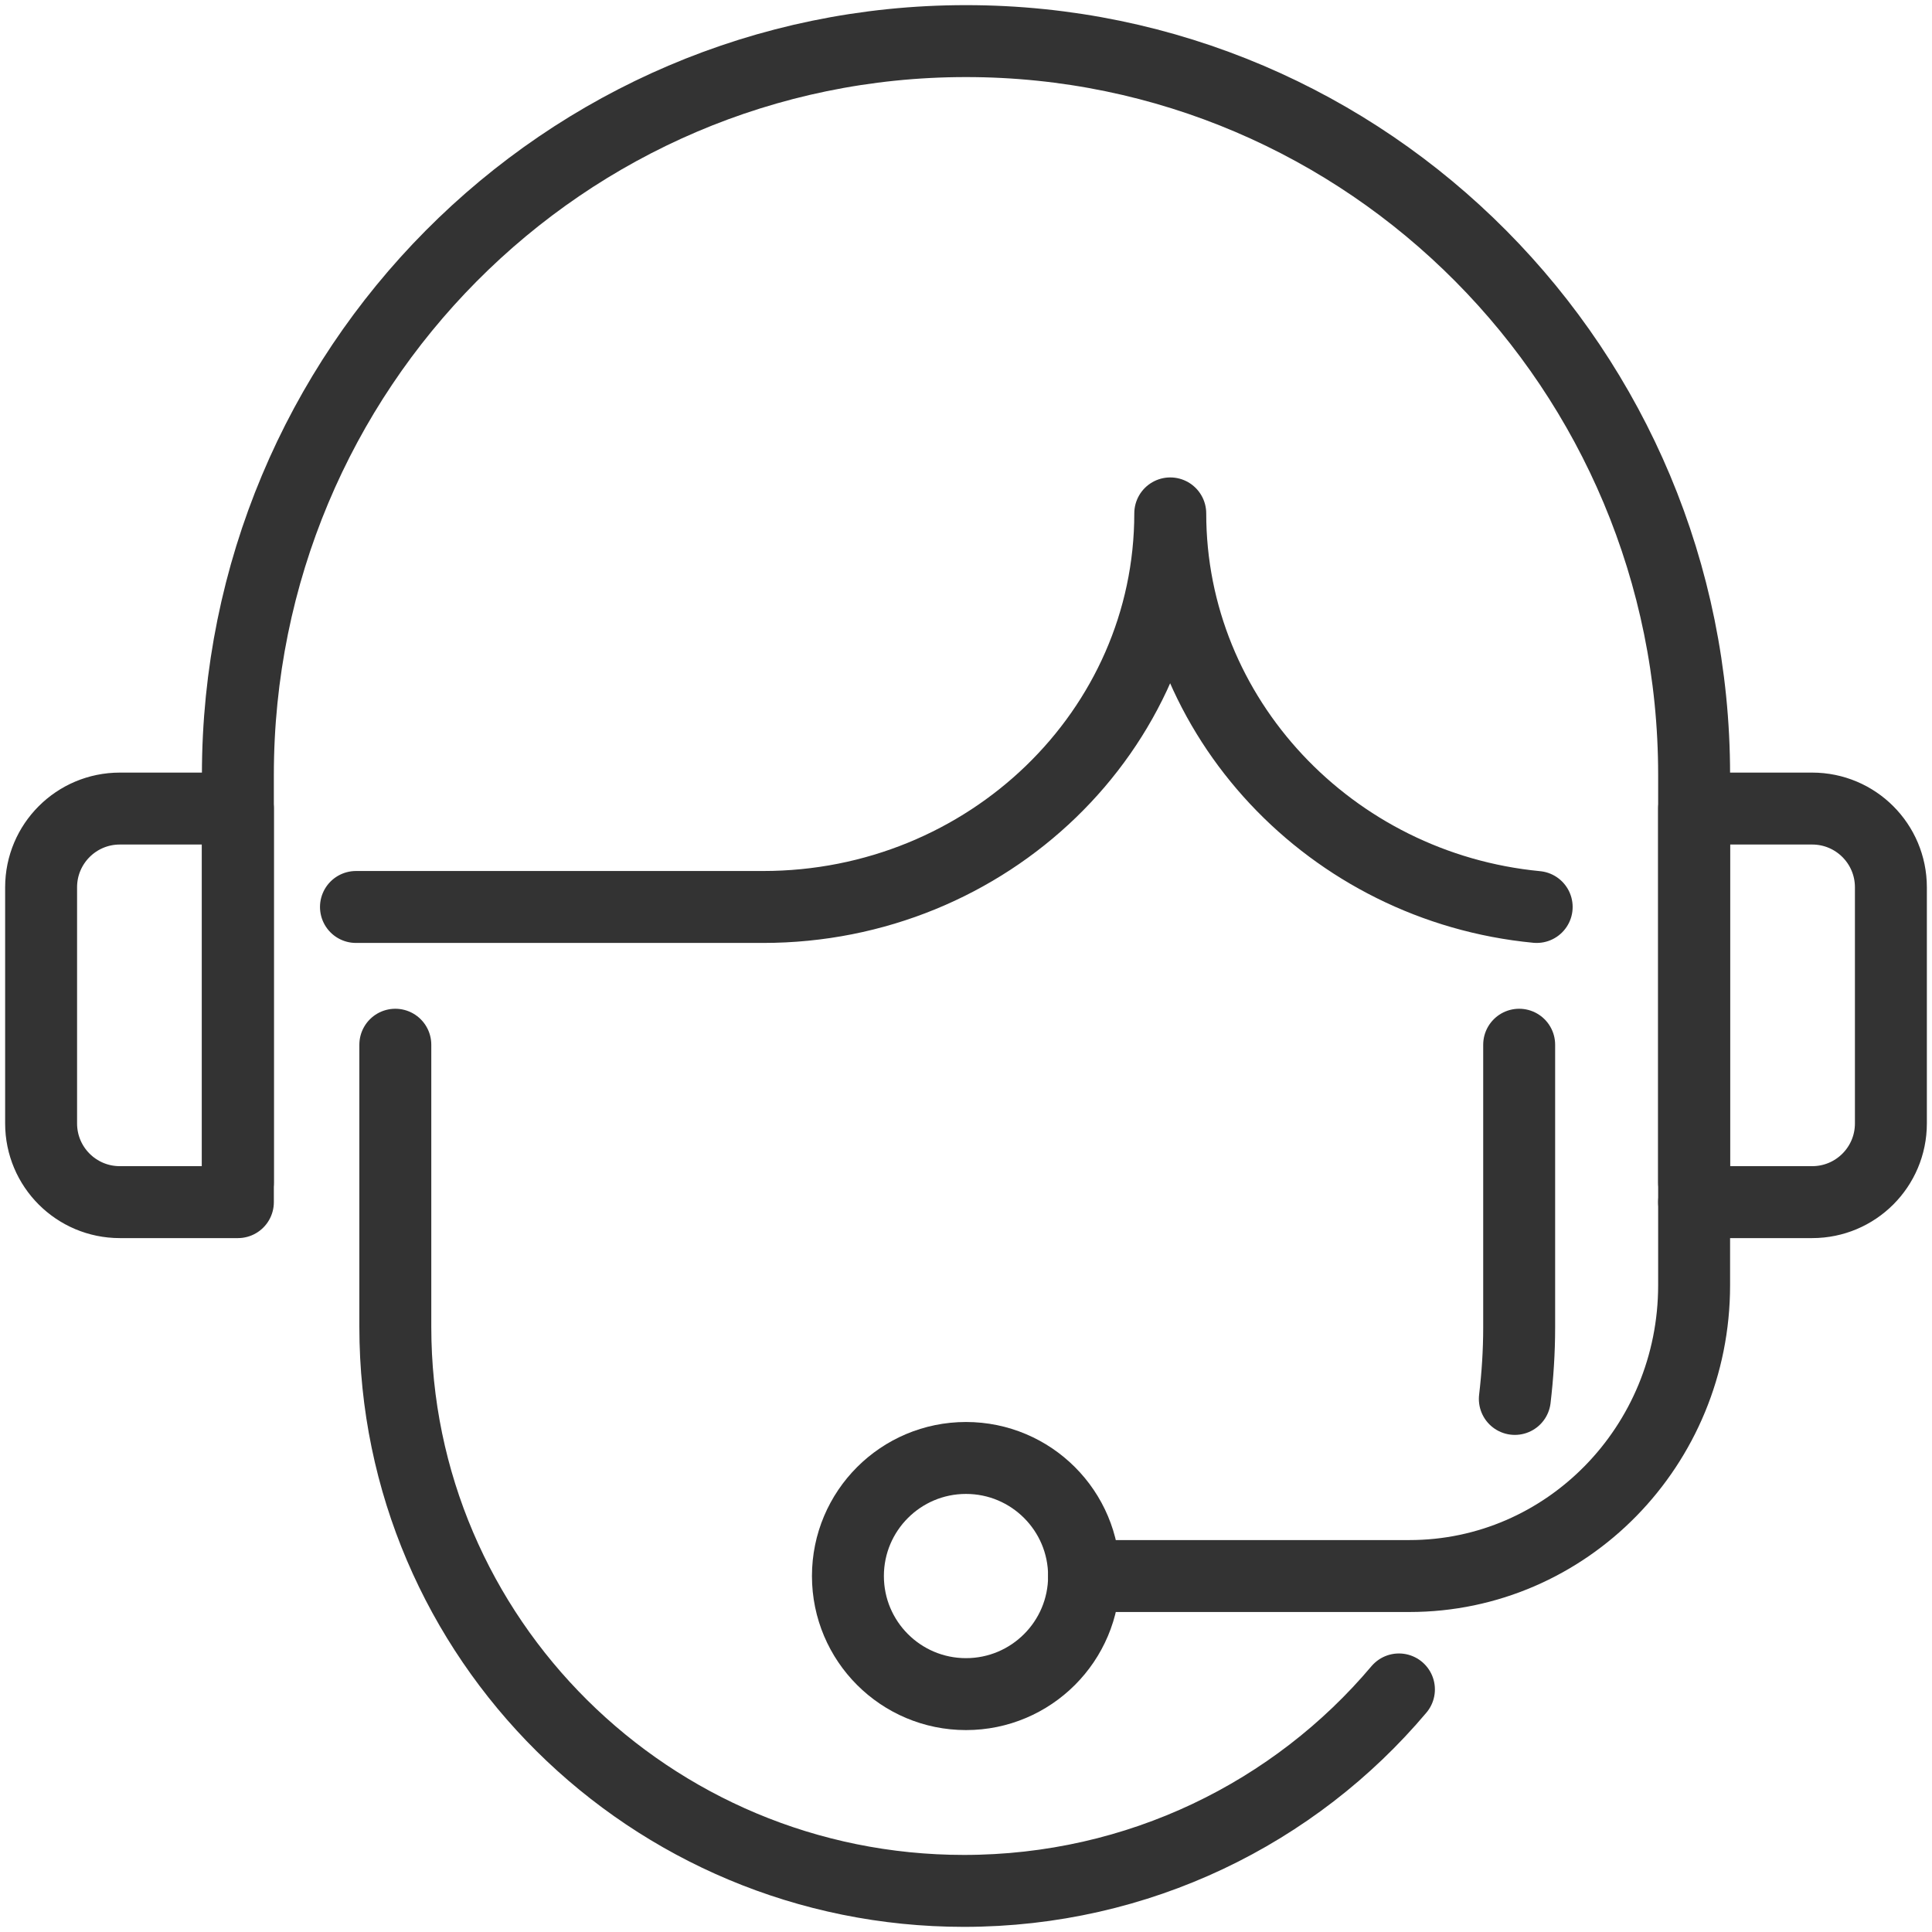
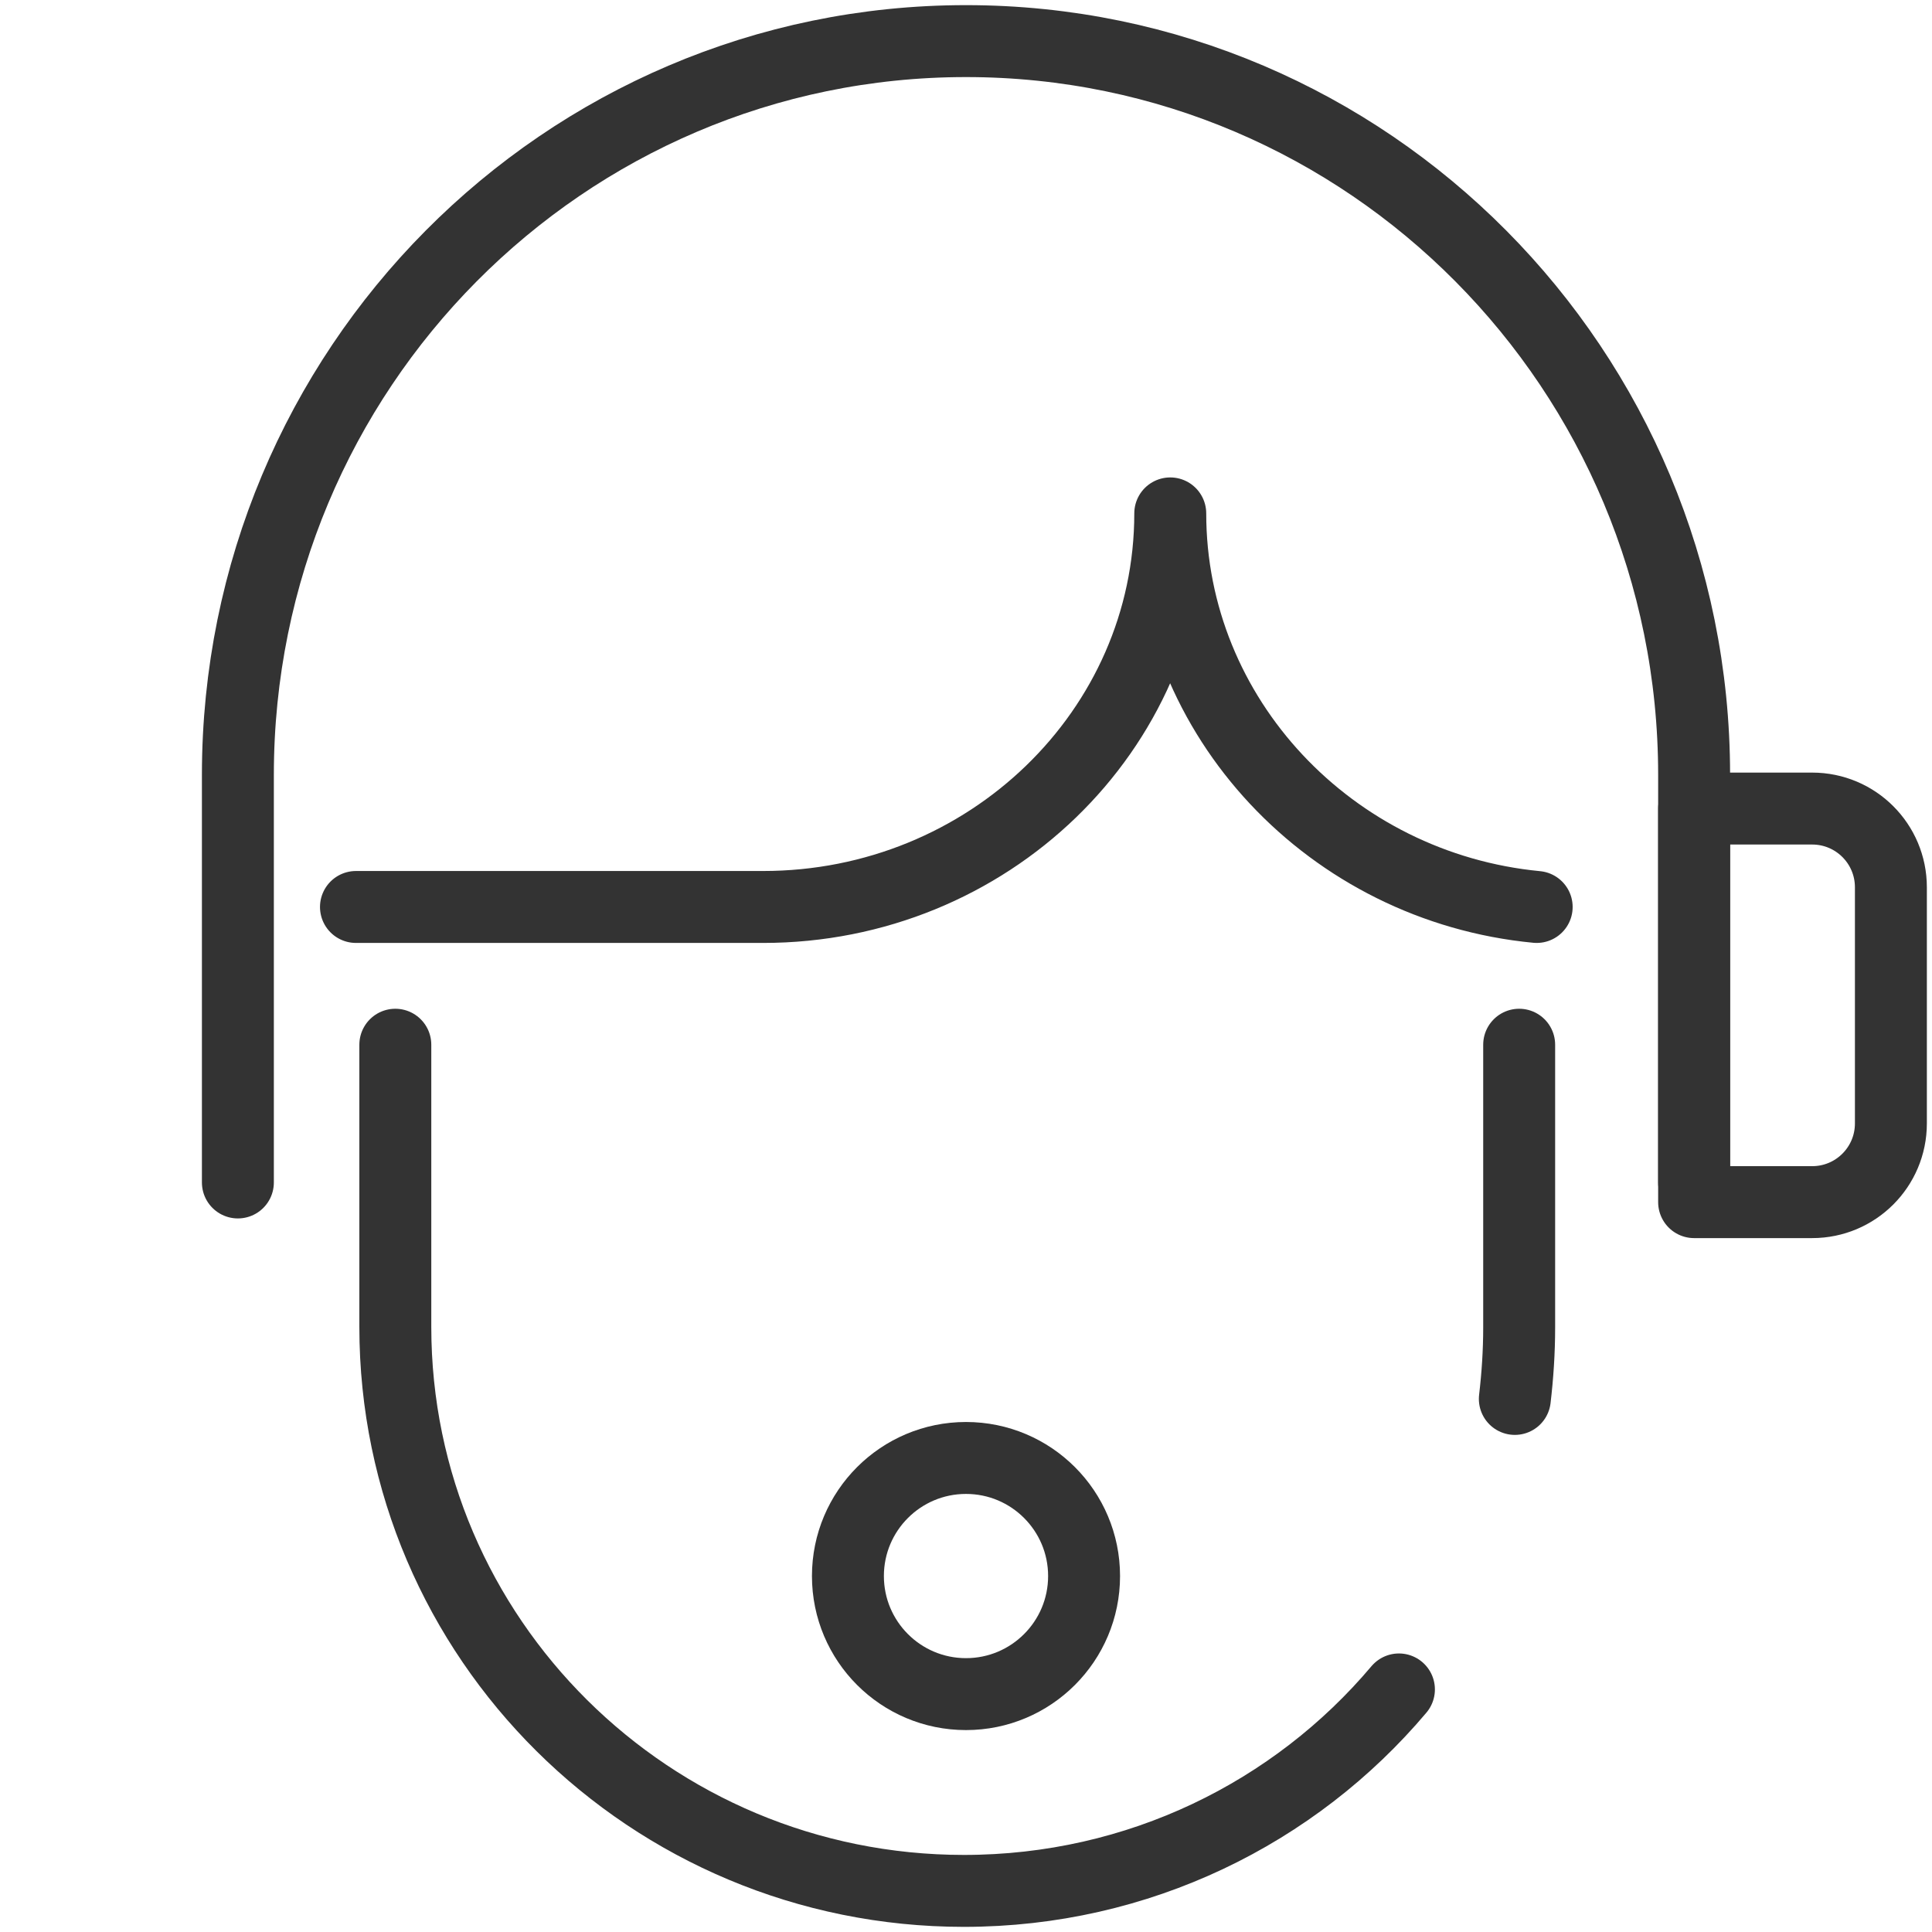
<svg xmlns="http://www.w3.org/2000/svg" width="94px" height="94px" viewBox="0 0 94 94" version="1.1">
  <title>Customer service</title>
  <g id="DESIGN" stroke="none" stroke-width="1" fill="none" fill-rule="evenodd" stroke-linecap="round" stroke-linejoin="round">
    <g id="Watch-Service" transform="translate(-1052, -490)" stroke="#333333" stroke-width="3.5">
      <g id="Content" transform="translate(169, 262)">
        <g id="Group-17" transform="translate(885, 230)">
          <path d="M9.574,55.532 L9.574,35.699 C9.574,15.983 25.435,0 45,0 C64.565,0 80.426,15.983 80.426,35.699 L80.426,55.532" id="Stroke-1" />
          <path d="M80.426,56.489 L86.17,56.489 C88.286,56.489 90,54.776 90,52.66 L90,41.17 C90,39.054 88.286,37.34 86.17,37.34 L80.426,37.34 L80.426,56.489 Z" id="Stroke-3" />
-           <path d="M9.574,56.489 L3.83,56.489 C1.714,56.489 0,54.776 0,52.66 L0,41.17 C0,39.054 1.714,37.34 3.83,37.34 L9.574,37.34 L9.574,56.489 Z" id="Stroke-5" />
          <path d="M71.914,48.83 L71.914,62.586 C71.914,63.765 71.837,64.924 71.703,66.064" id="Stroke-7" />
          <path d="M15.319,42.128 L35.128,42.128 C46.063,42.128 54.938,33.549 54.938,22.979 C54.938,32.917 62.762,41.17 72.766,42.128" id="Stroke-9" />
          <path d="M17.234,48.83 L17.234,62.553 C17.234,77.708 29.624,90 44.9,90 C53.397,90 61.005,86.197 66.064,80.198" id="Stroke-11" />
-           <path d="M50.745,74.681 L66.574,74.681 C74.224,74.681 80.426,68.346 80.426,60.532 L80.426,56.489" id="Stroke-13" />
          <path d="M50.745,74.681 C50.745,71.508 48.173,68.936 45,68.936 C41.827,68.936 39.255,71.508 39.255,74.681 C39.255,77.854 41.827,80.426 45,80.426 C48.173,80.426 50.745,77.854 50.745,74.681 Z" id="Stroke-15" />
        </g>
      </g>
    </g>
  </g>
</svg>